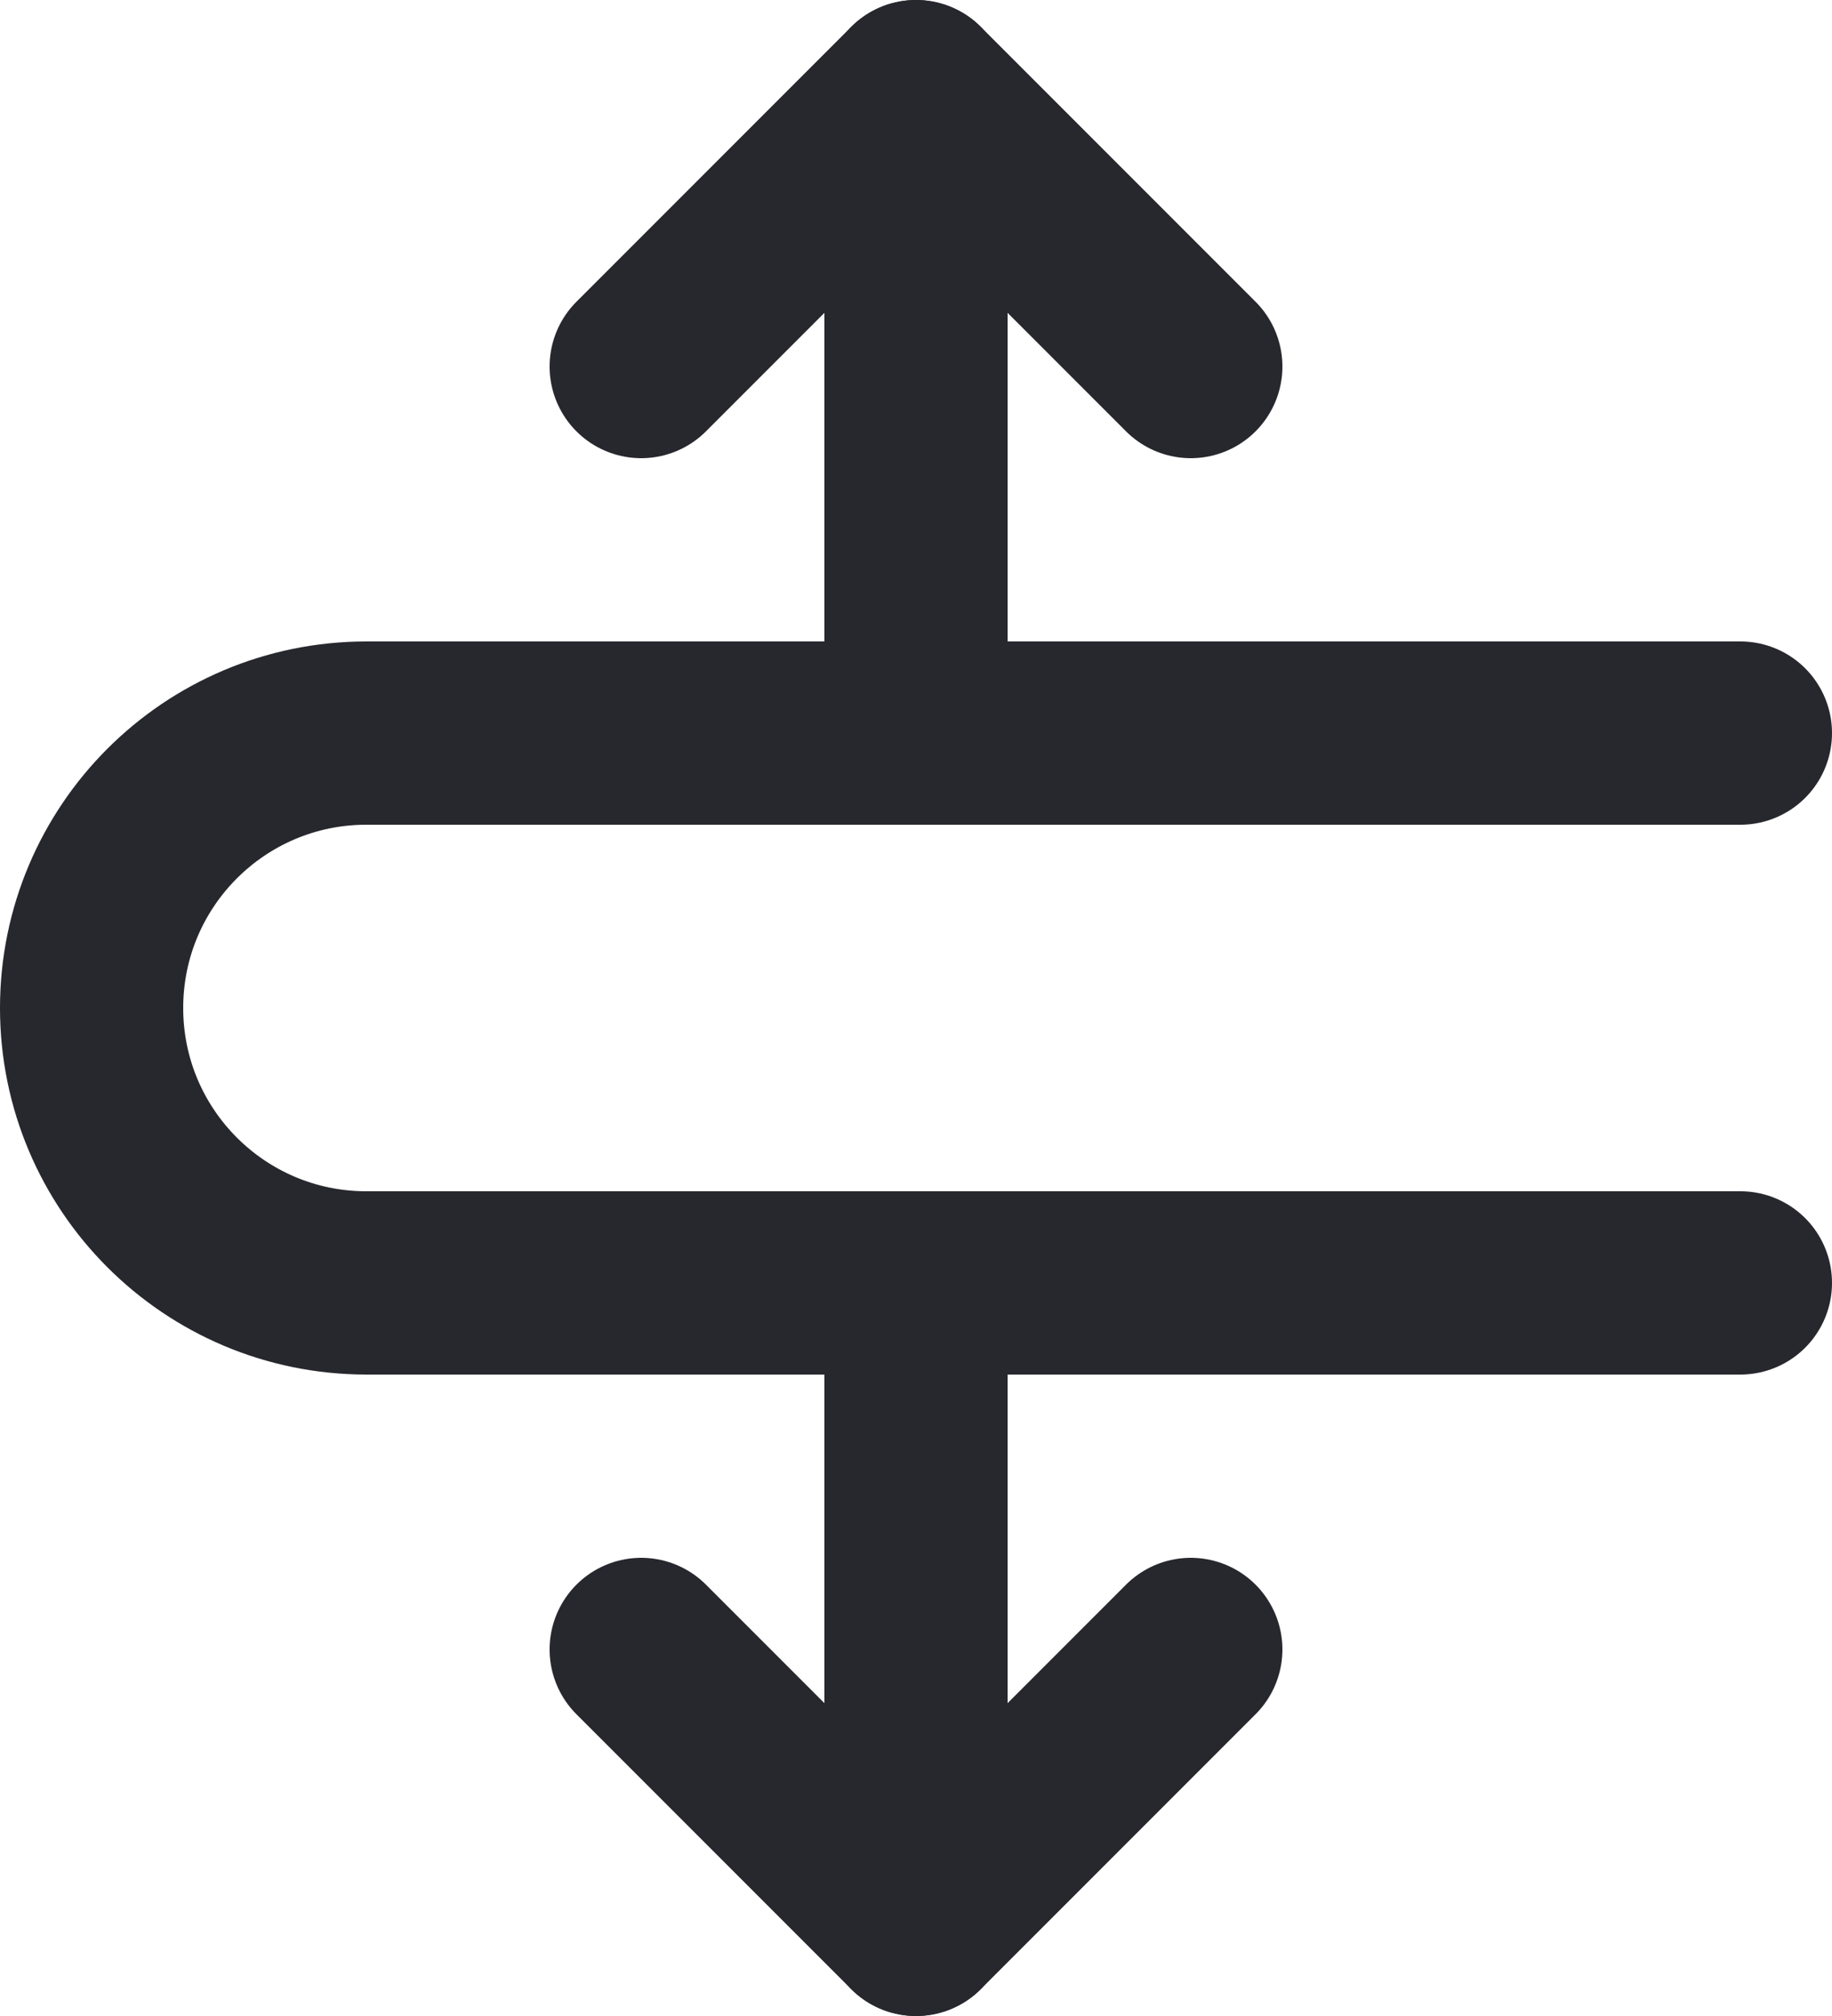
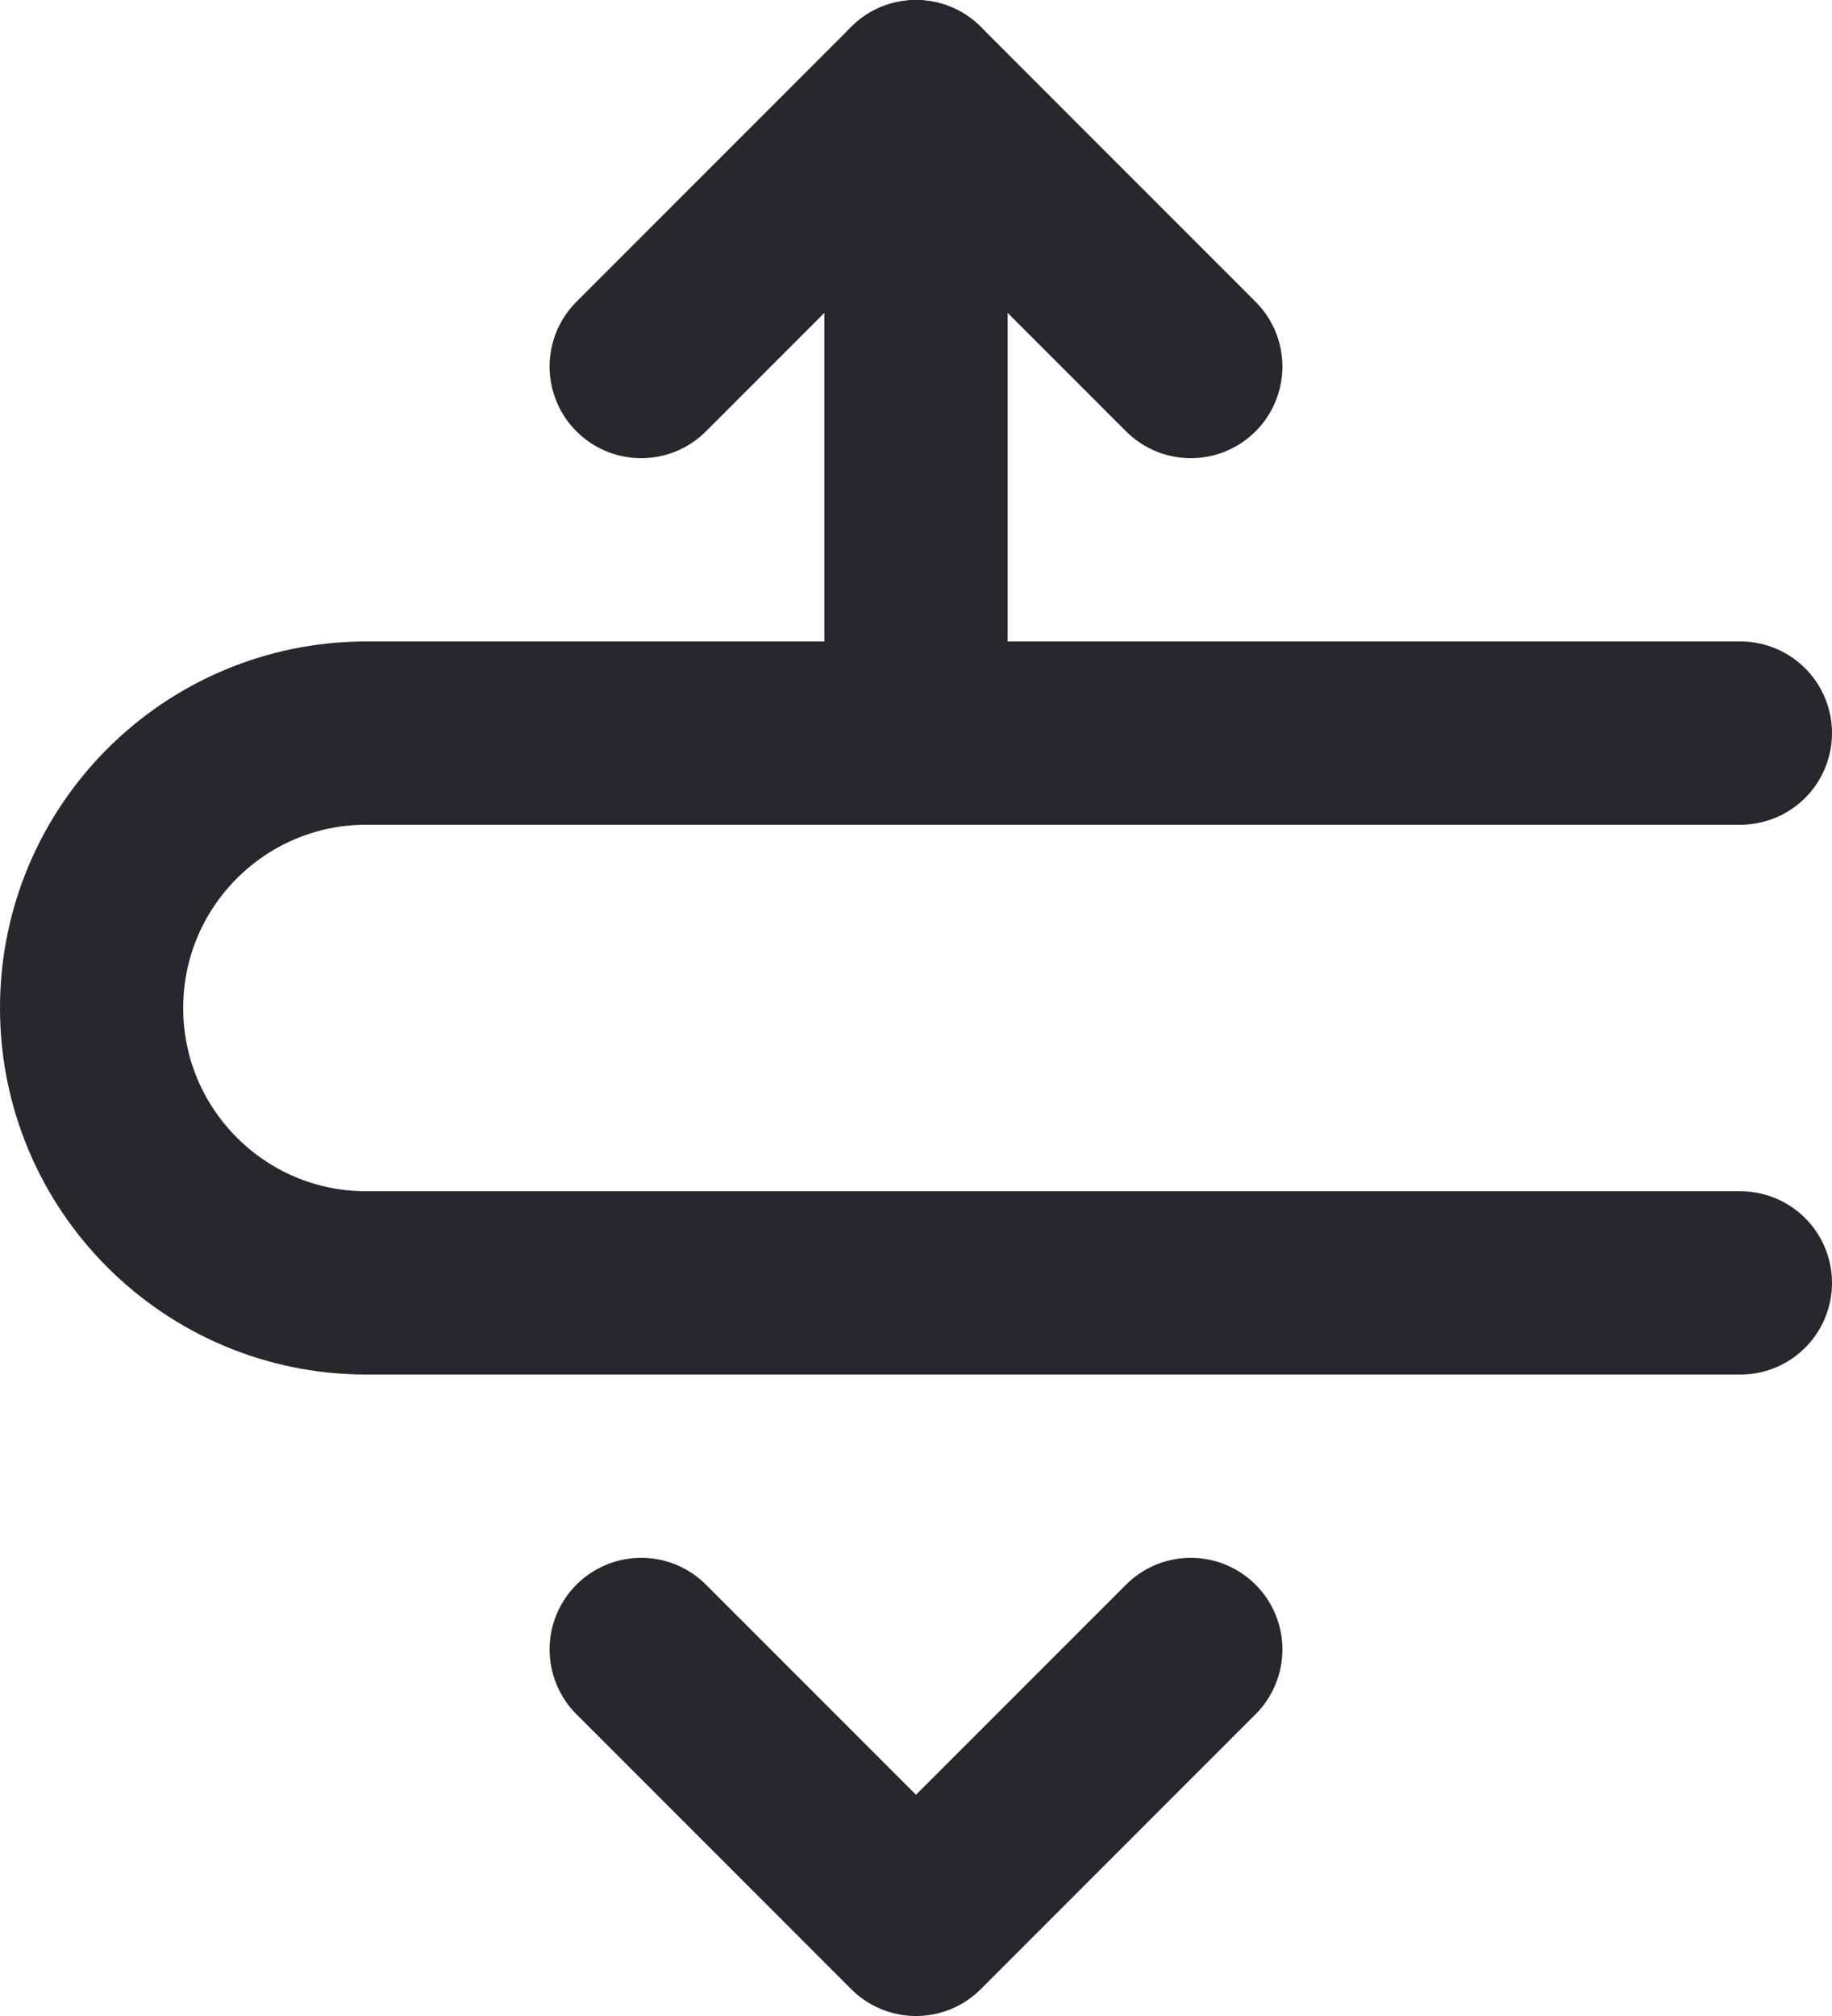
<svg xmlns="http://www.w3.org/2000/svg" width="20" height="22" viewBox="0 0 20 22" fill="none">
  <path d="M10 1L10 8" stroke="#27272E" stroke-width="2" stroke-miterlimit="10" stroke-linecap="round" stroke-linejoin="round" />
  <path d="M7 4L10 1L13 4" stroke="#27272E" stroke-width="2" stroke-miterlimit="10" stroke-linecap="round" stroke-linejoin="round" />
-   <path d="M10 21L10 14" stroke="#27272E" stroke-width="2" stroke-miterlimit="10" stroke-linecap="round" stroke-linejoin="round" />
  <path d="M7 18L10 21L13 18" stroke="#27272E" stroke-width="2" stroke-miterlimit="10" stroke-linecap="round" stroke-linejoin="round" />
  <path d="M19 14L4 14C2.343 14 1 12.657 1 11C1 9.343 2.343 8 4 8L19 8" stroke="#27272E" stroke-width="2" stroke-miterlimit="10" stroke-linecap="round" stroke-linejoin="round" />
</svg>